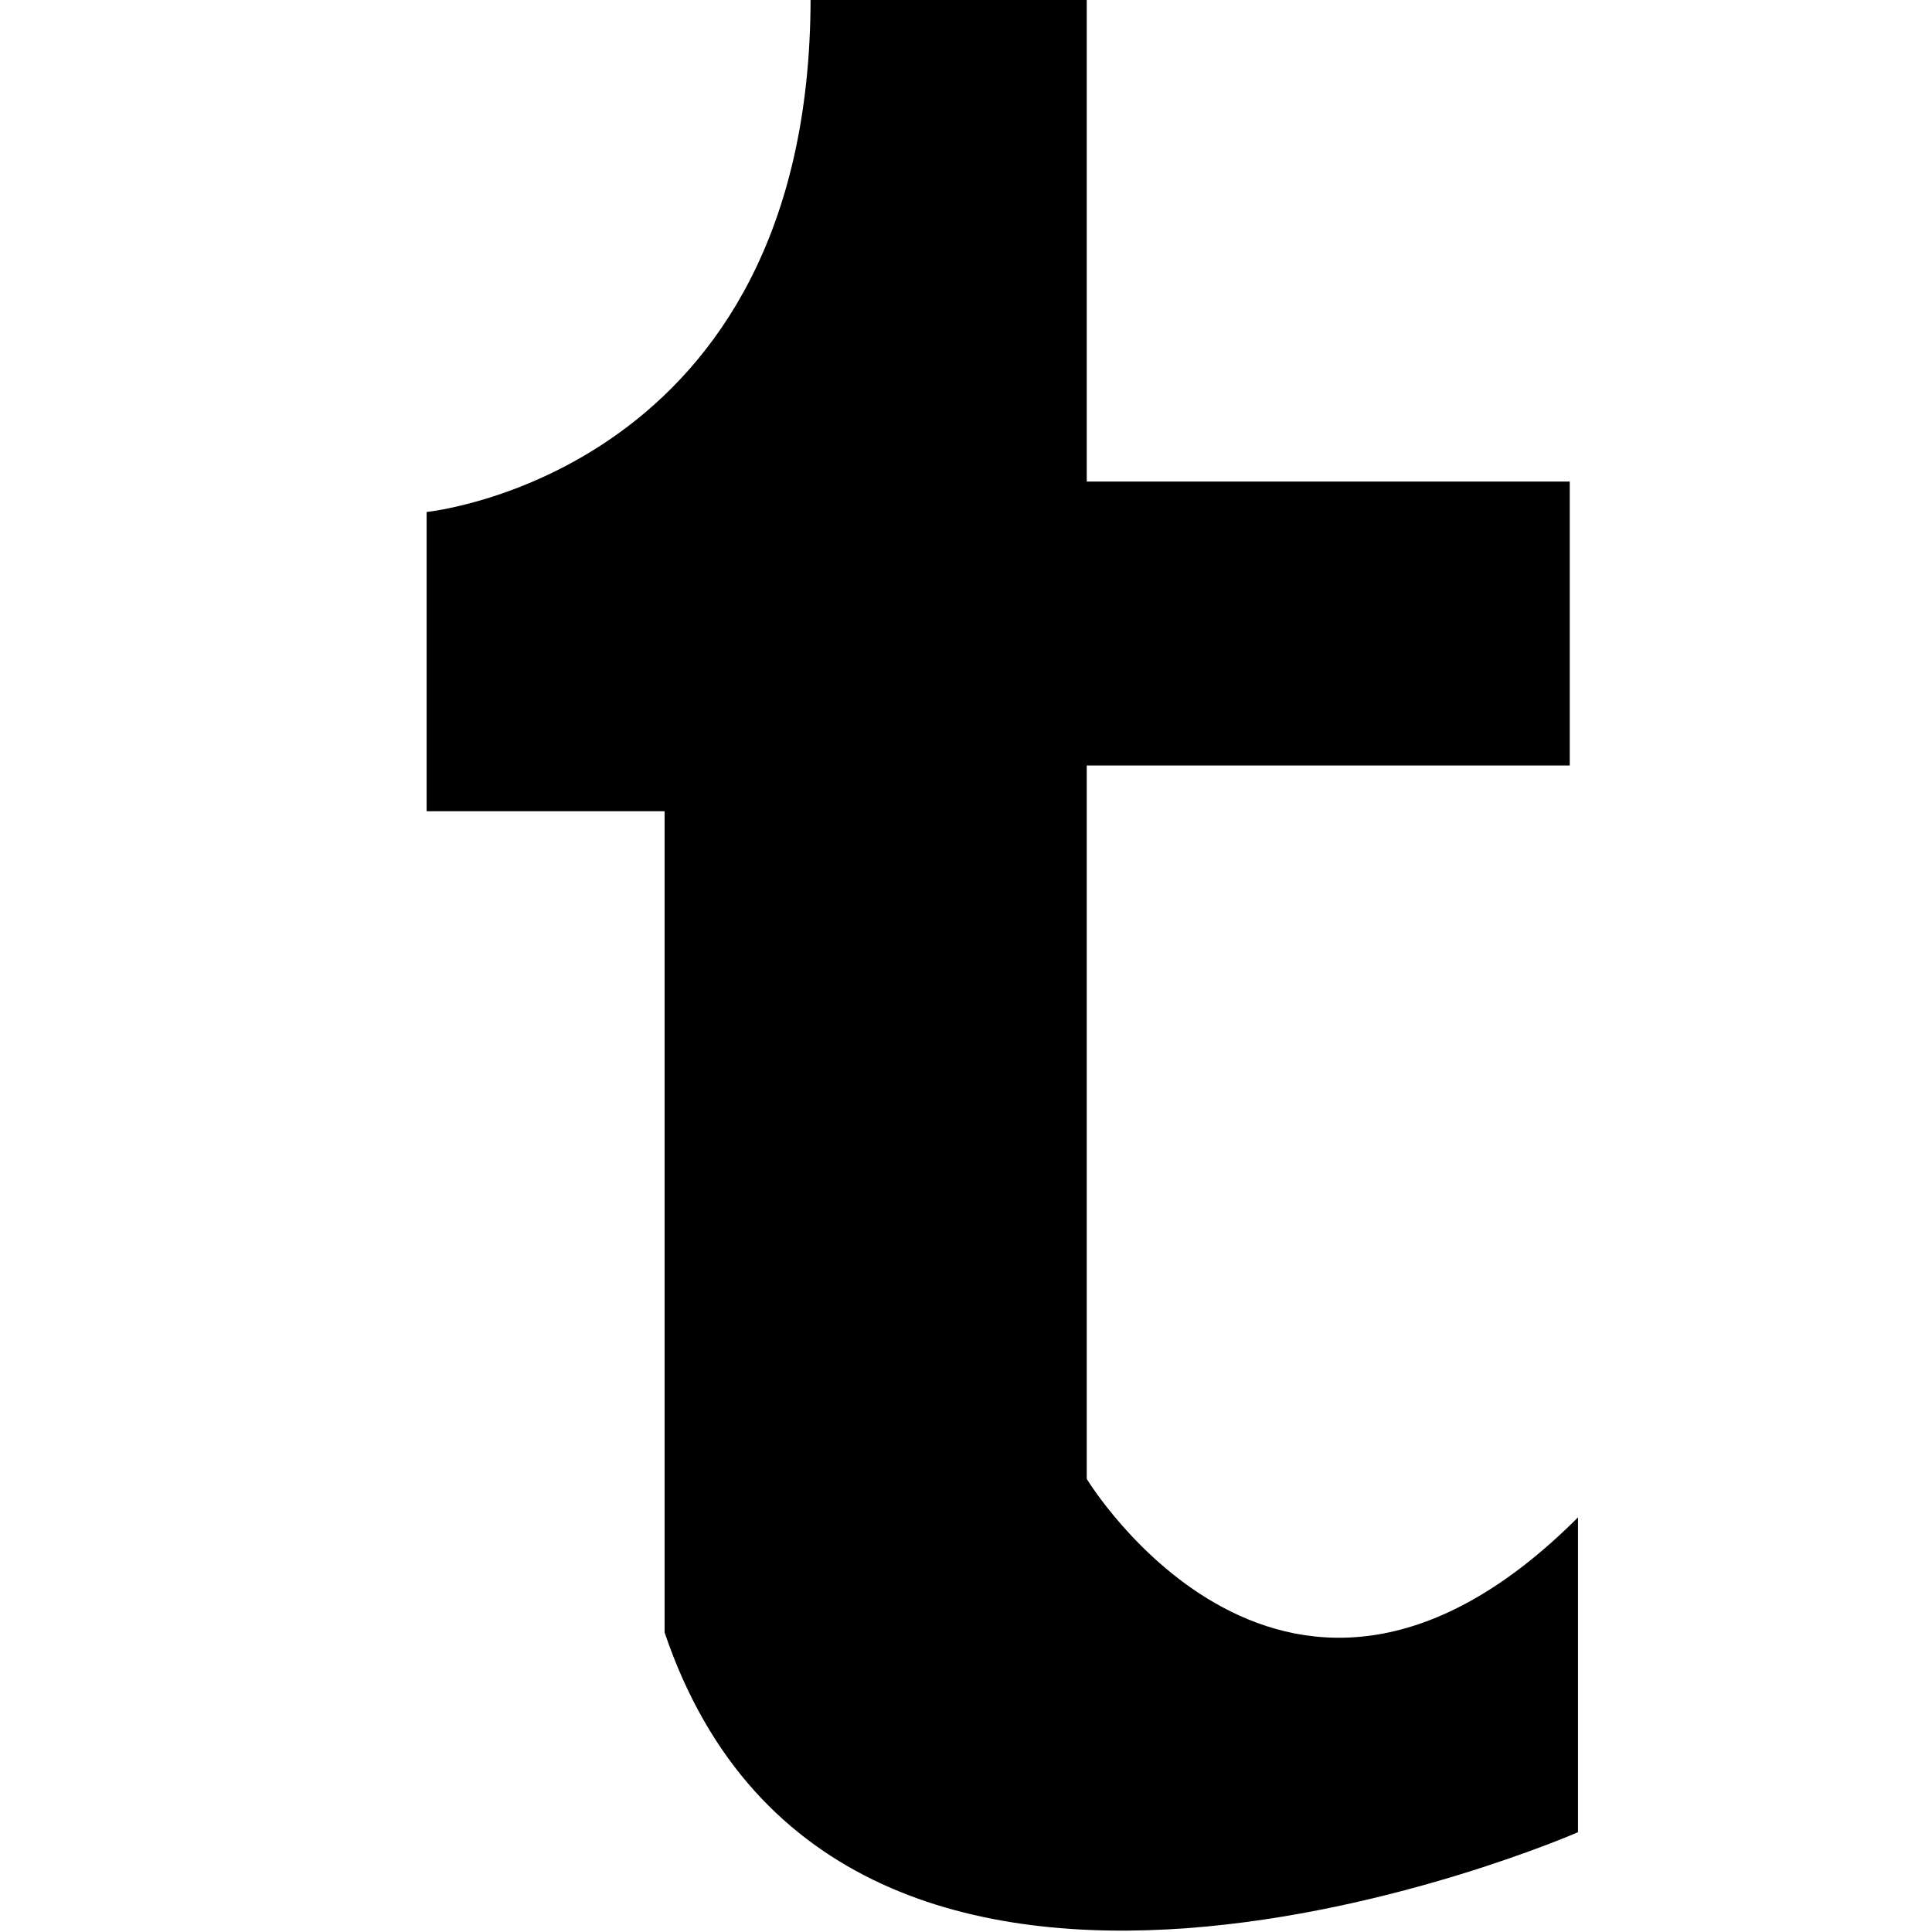
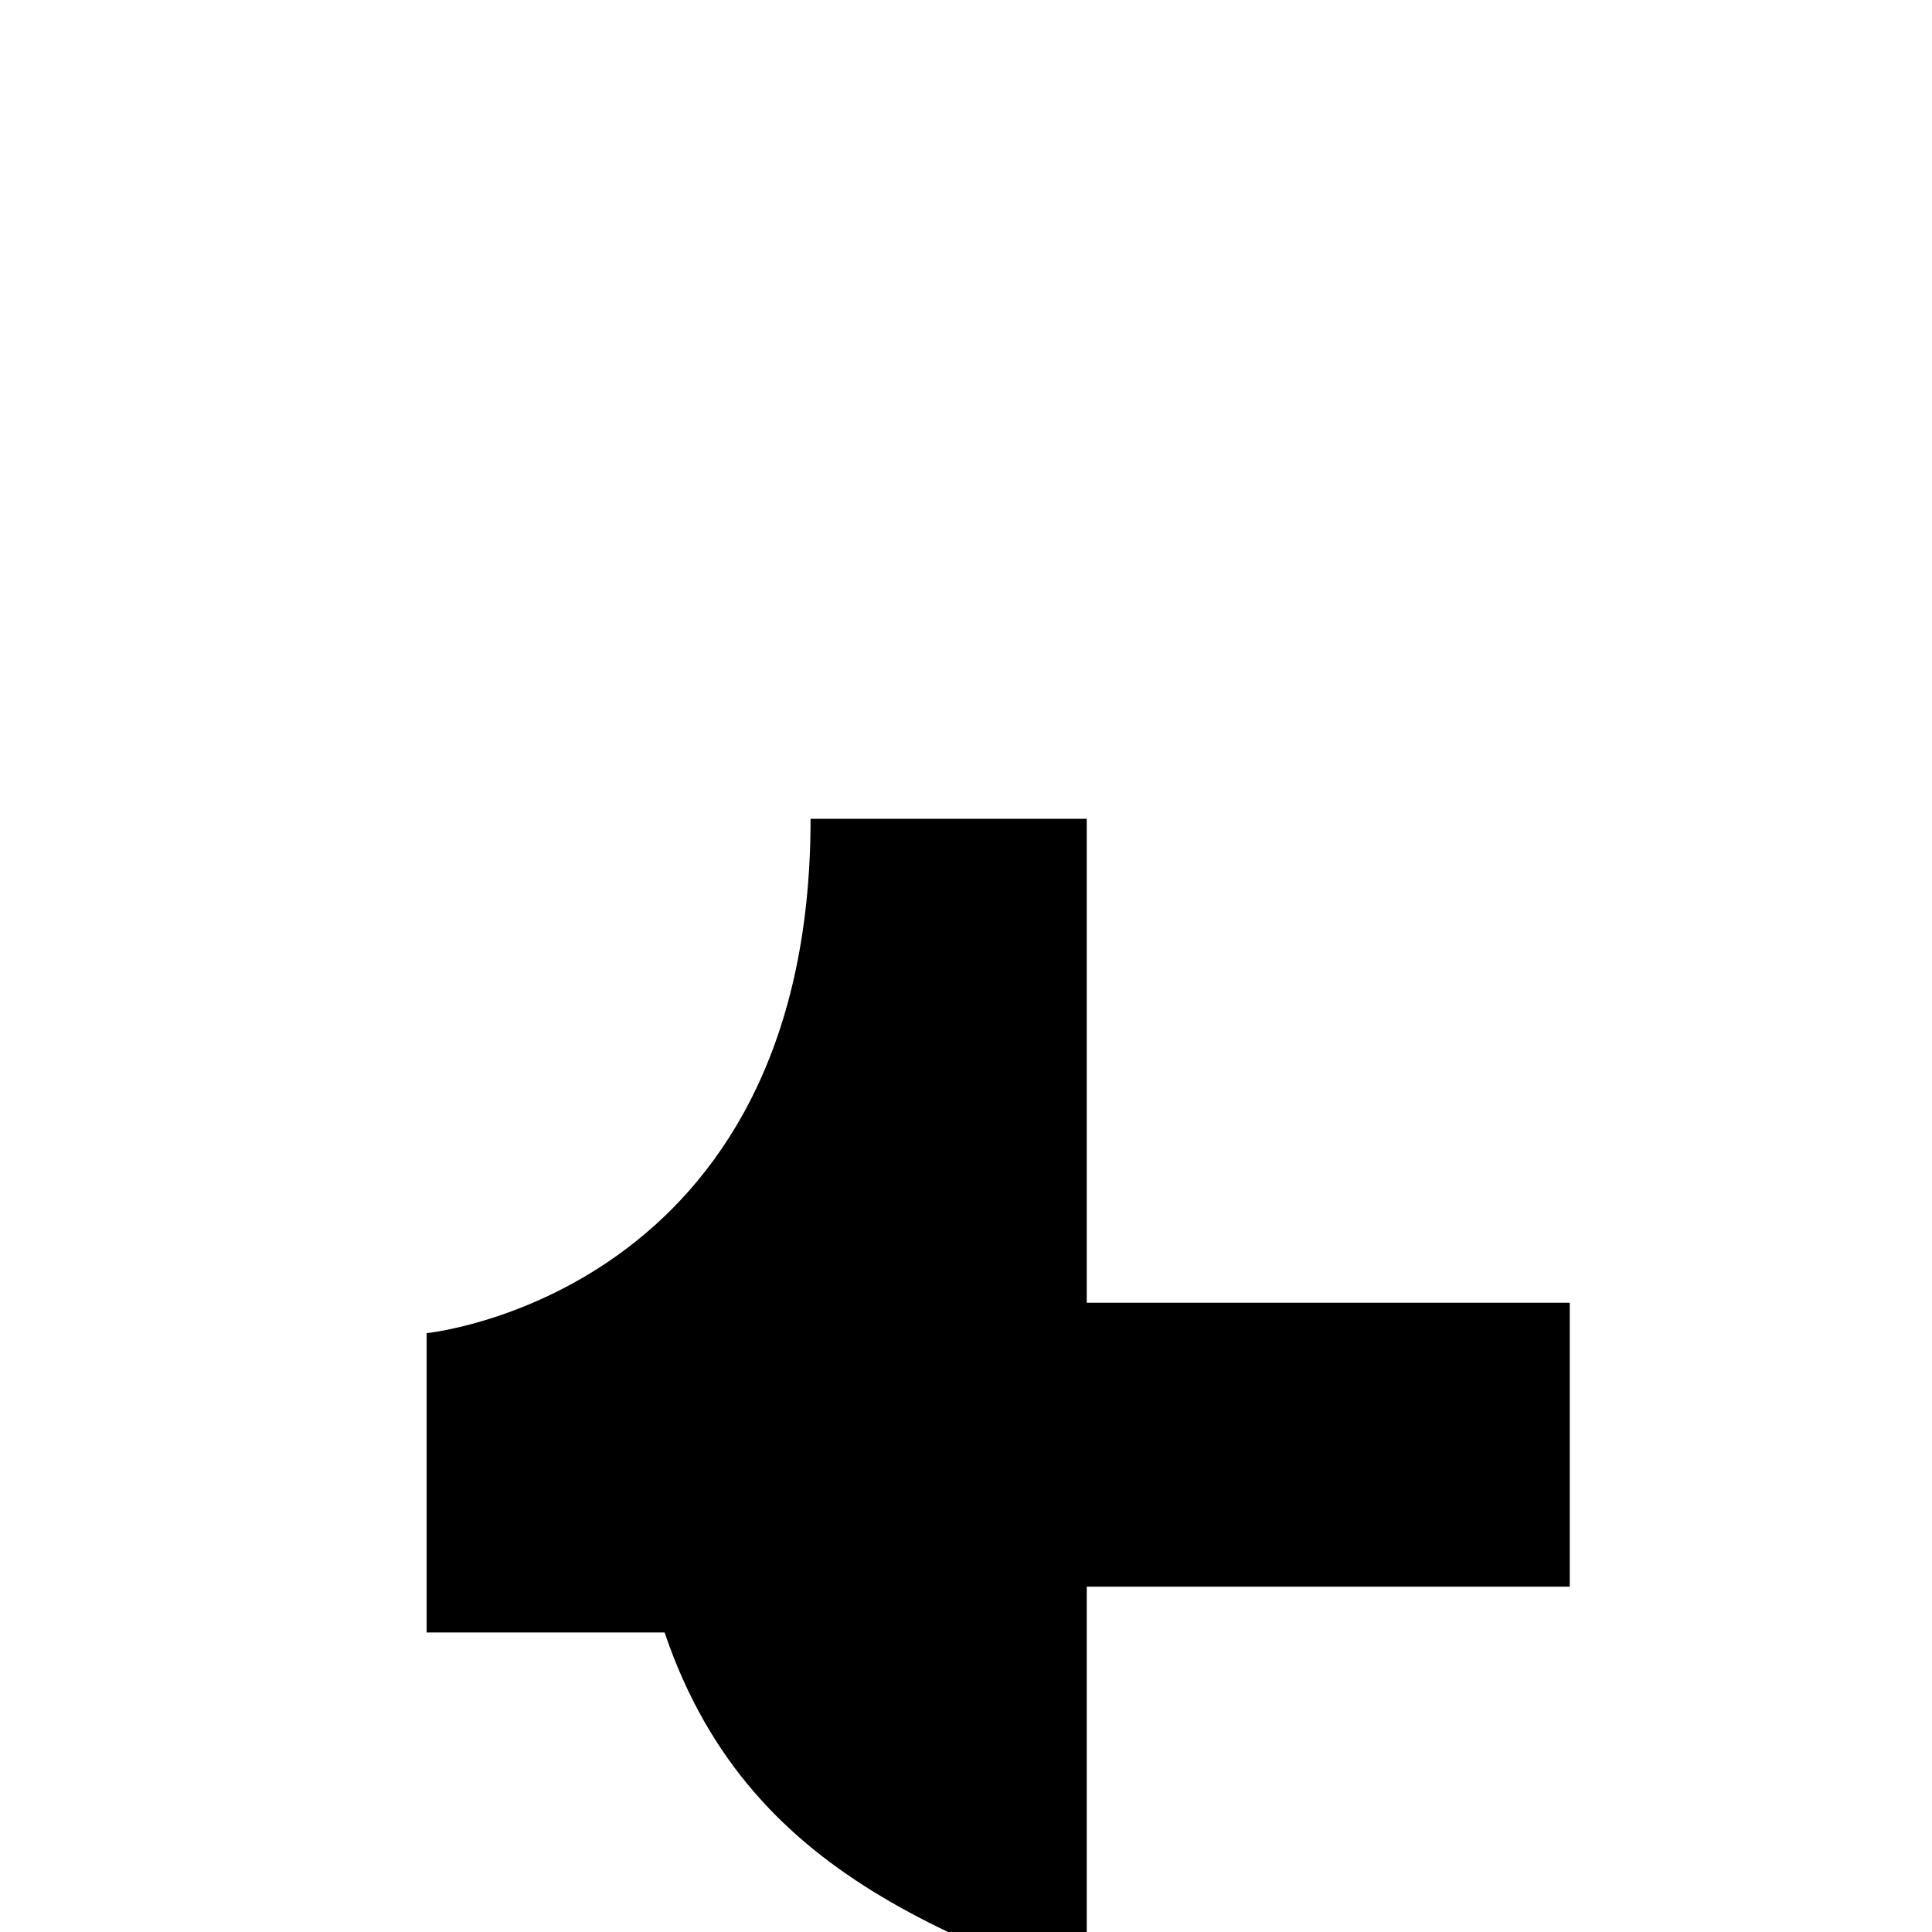
<svg xmlns="http://www.w3.org/2000/svg" enable-background="new 0 0 512 512" height="512px" id="Layer_1" version="1.1" viewBox="0 0 512 512" width="512px" xml:space="preserve">
  <g>
-     <path d="M176.125,432.614c0-97.625,0-217.625,0-217.625h-63.063v-79.313c0,0,101.75-10.188,101.75-136.313   c52.313,0,69.438,0,73.188,0v128.25h128v75.25H288v189.063c0,0,52.938,87.5,130.188,10.188c0,42,0,68,0,83.438   C418.188,485.552,222.938,570.989,176.125,432.614z" />
+     <path d="M176.125,432.614h-63.063v-79.313c0,0,101.75-10.188,101.75-136.313   c52.313,0,69.438,0,73.188,0v128.25h128v75.25H288v189.063c0,0,52.938,87.5,130.188,10.188c0,42,0,68,0,83.438   C418.188,485.552,222.938,570.989,176.125,432.614z" />
  </g>
</svg>